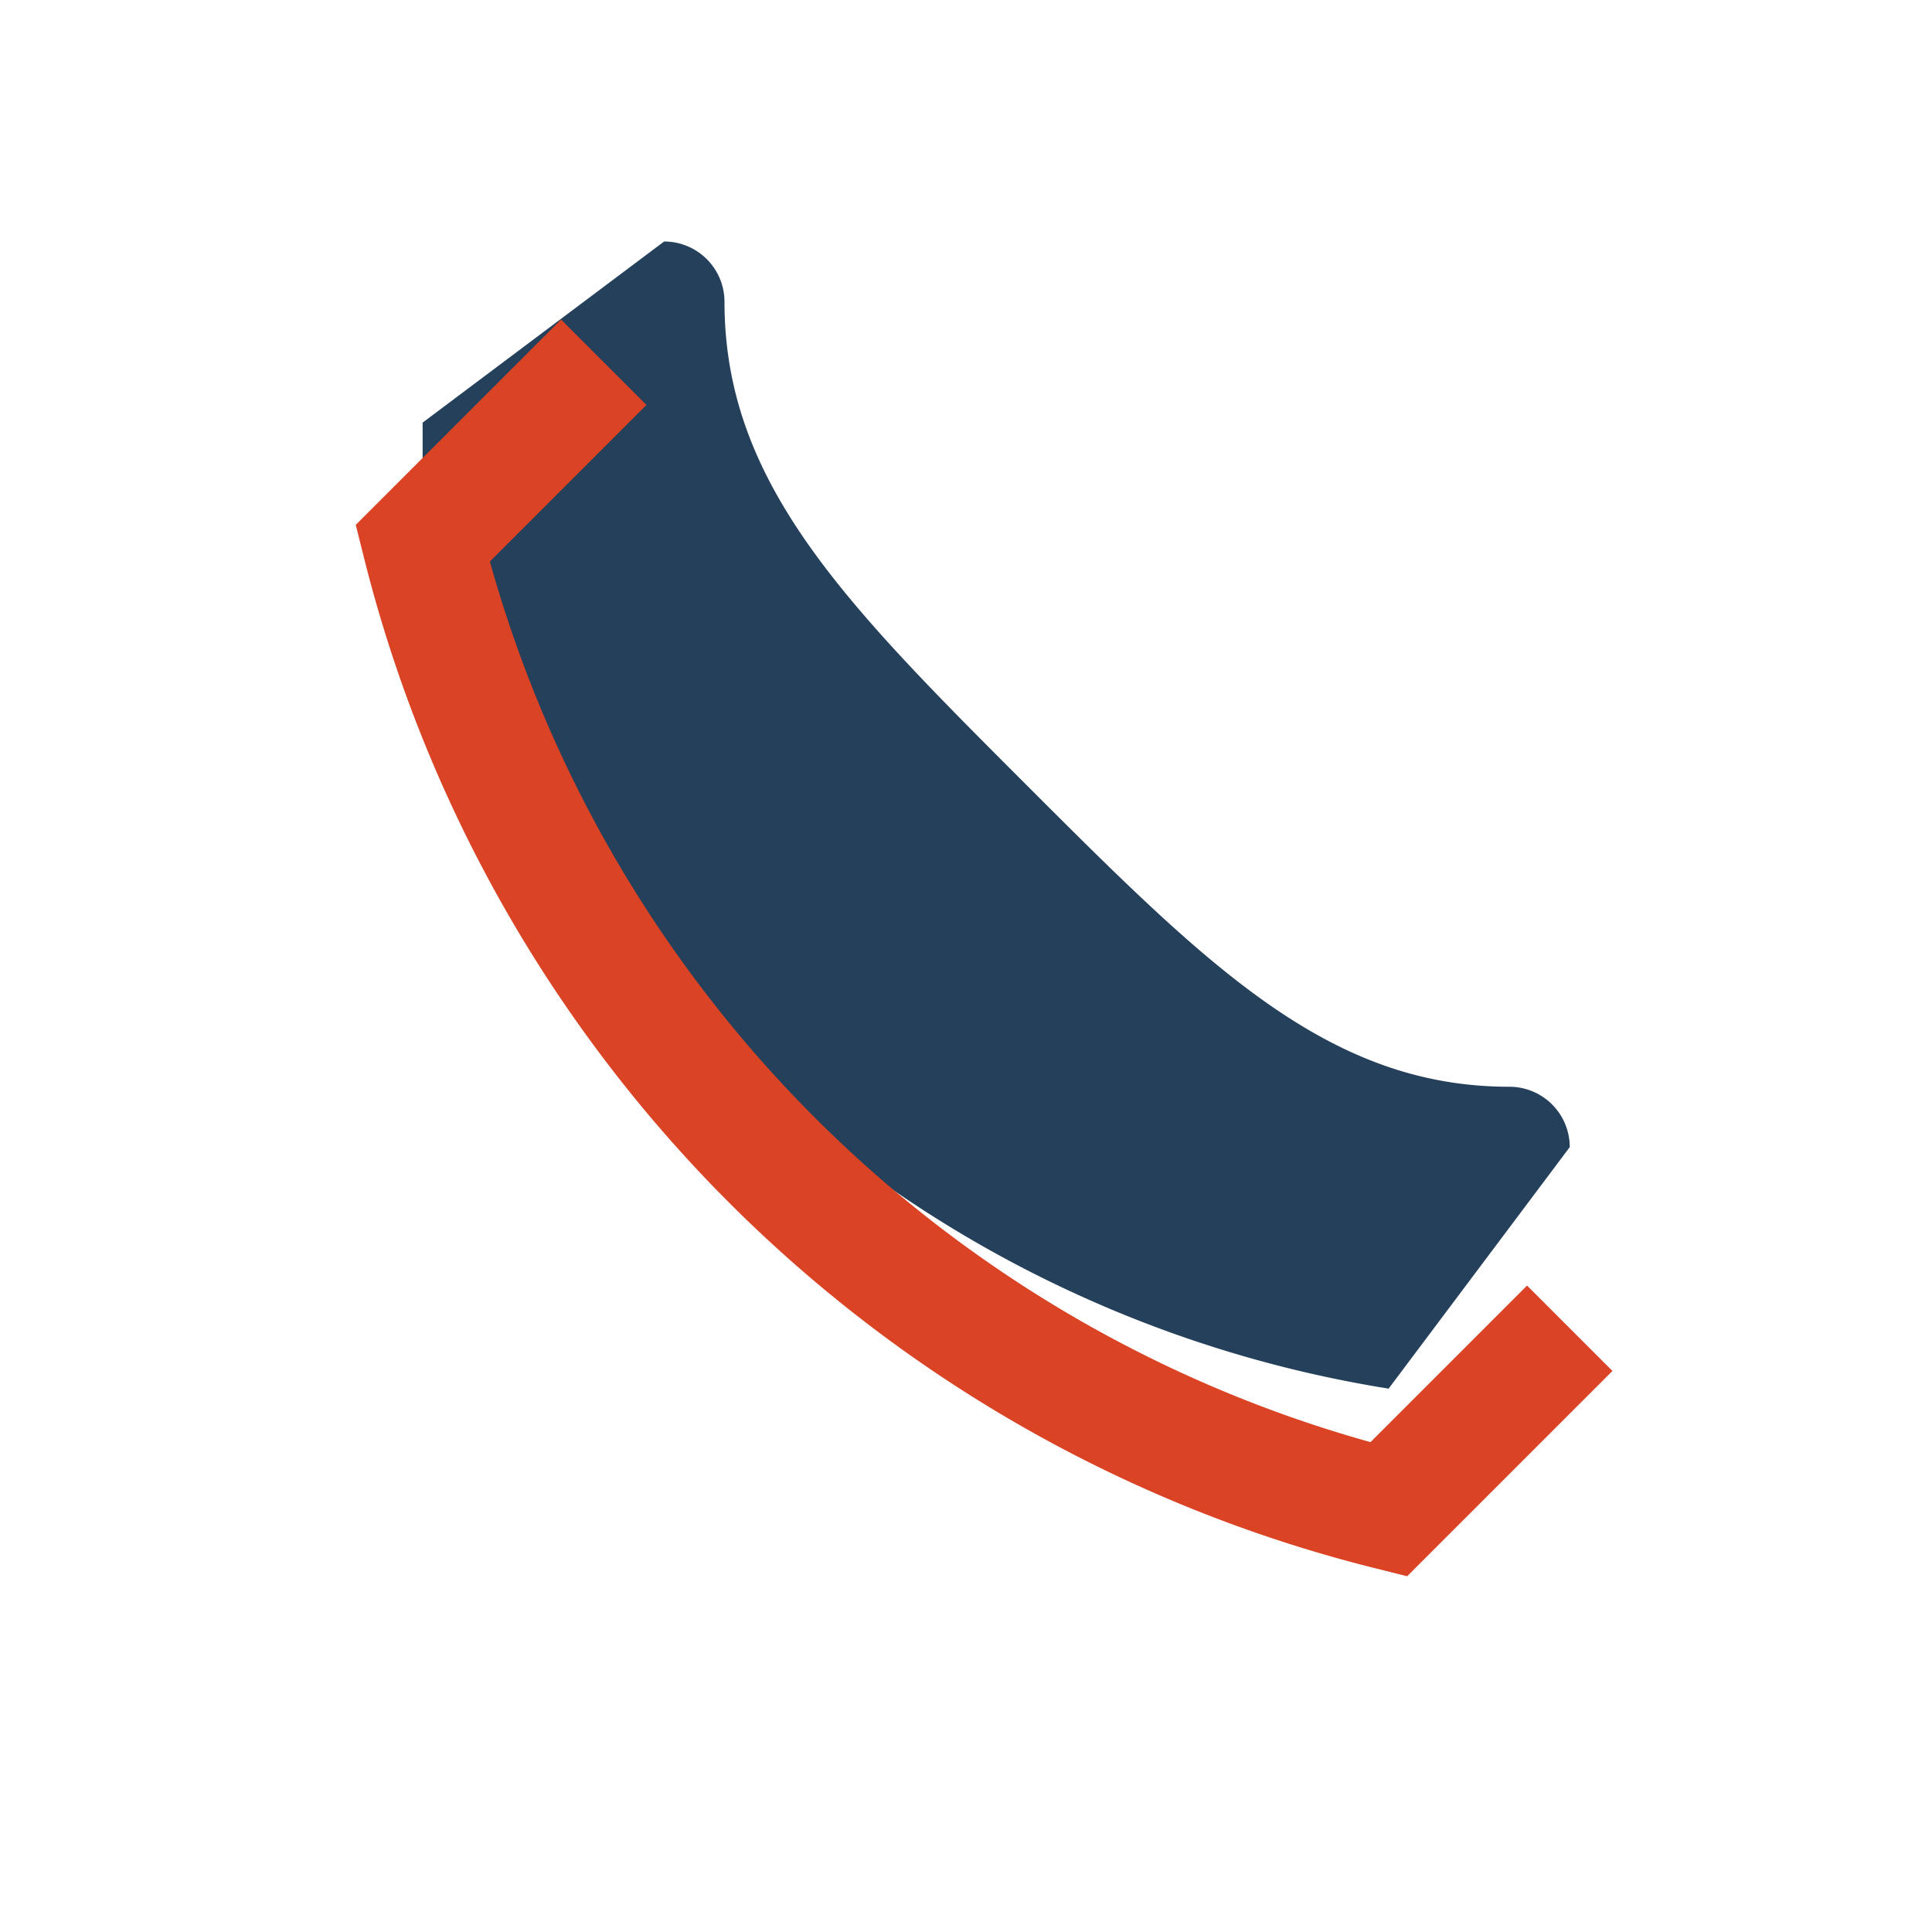
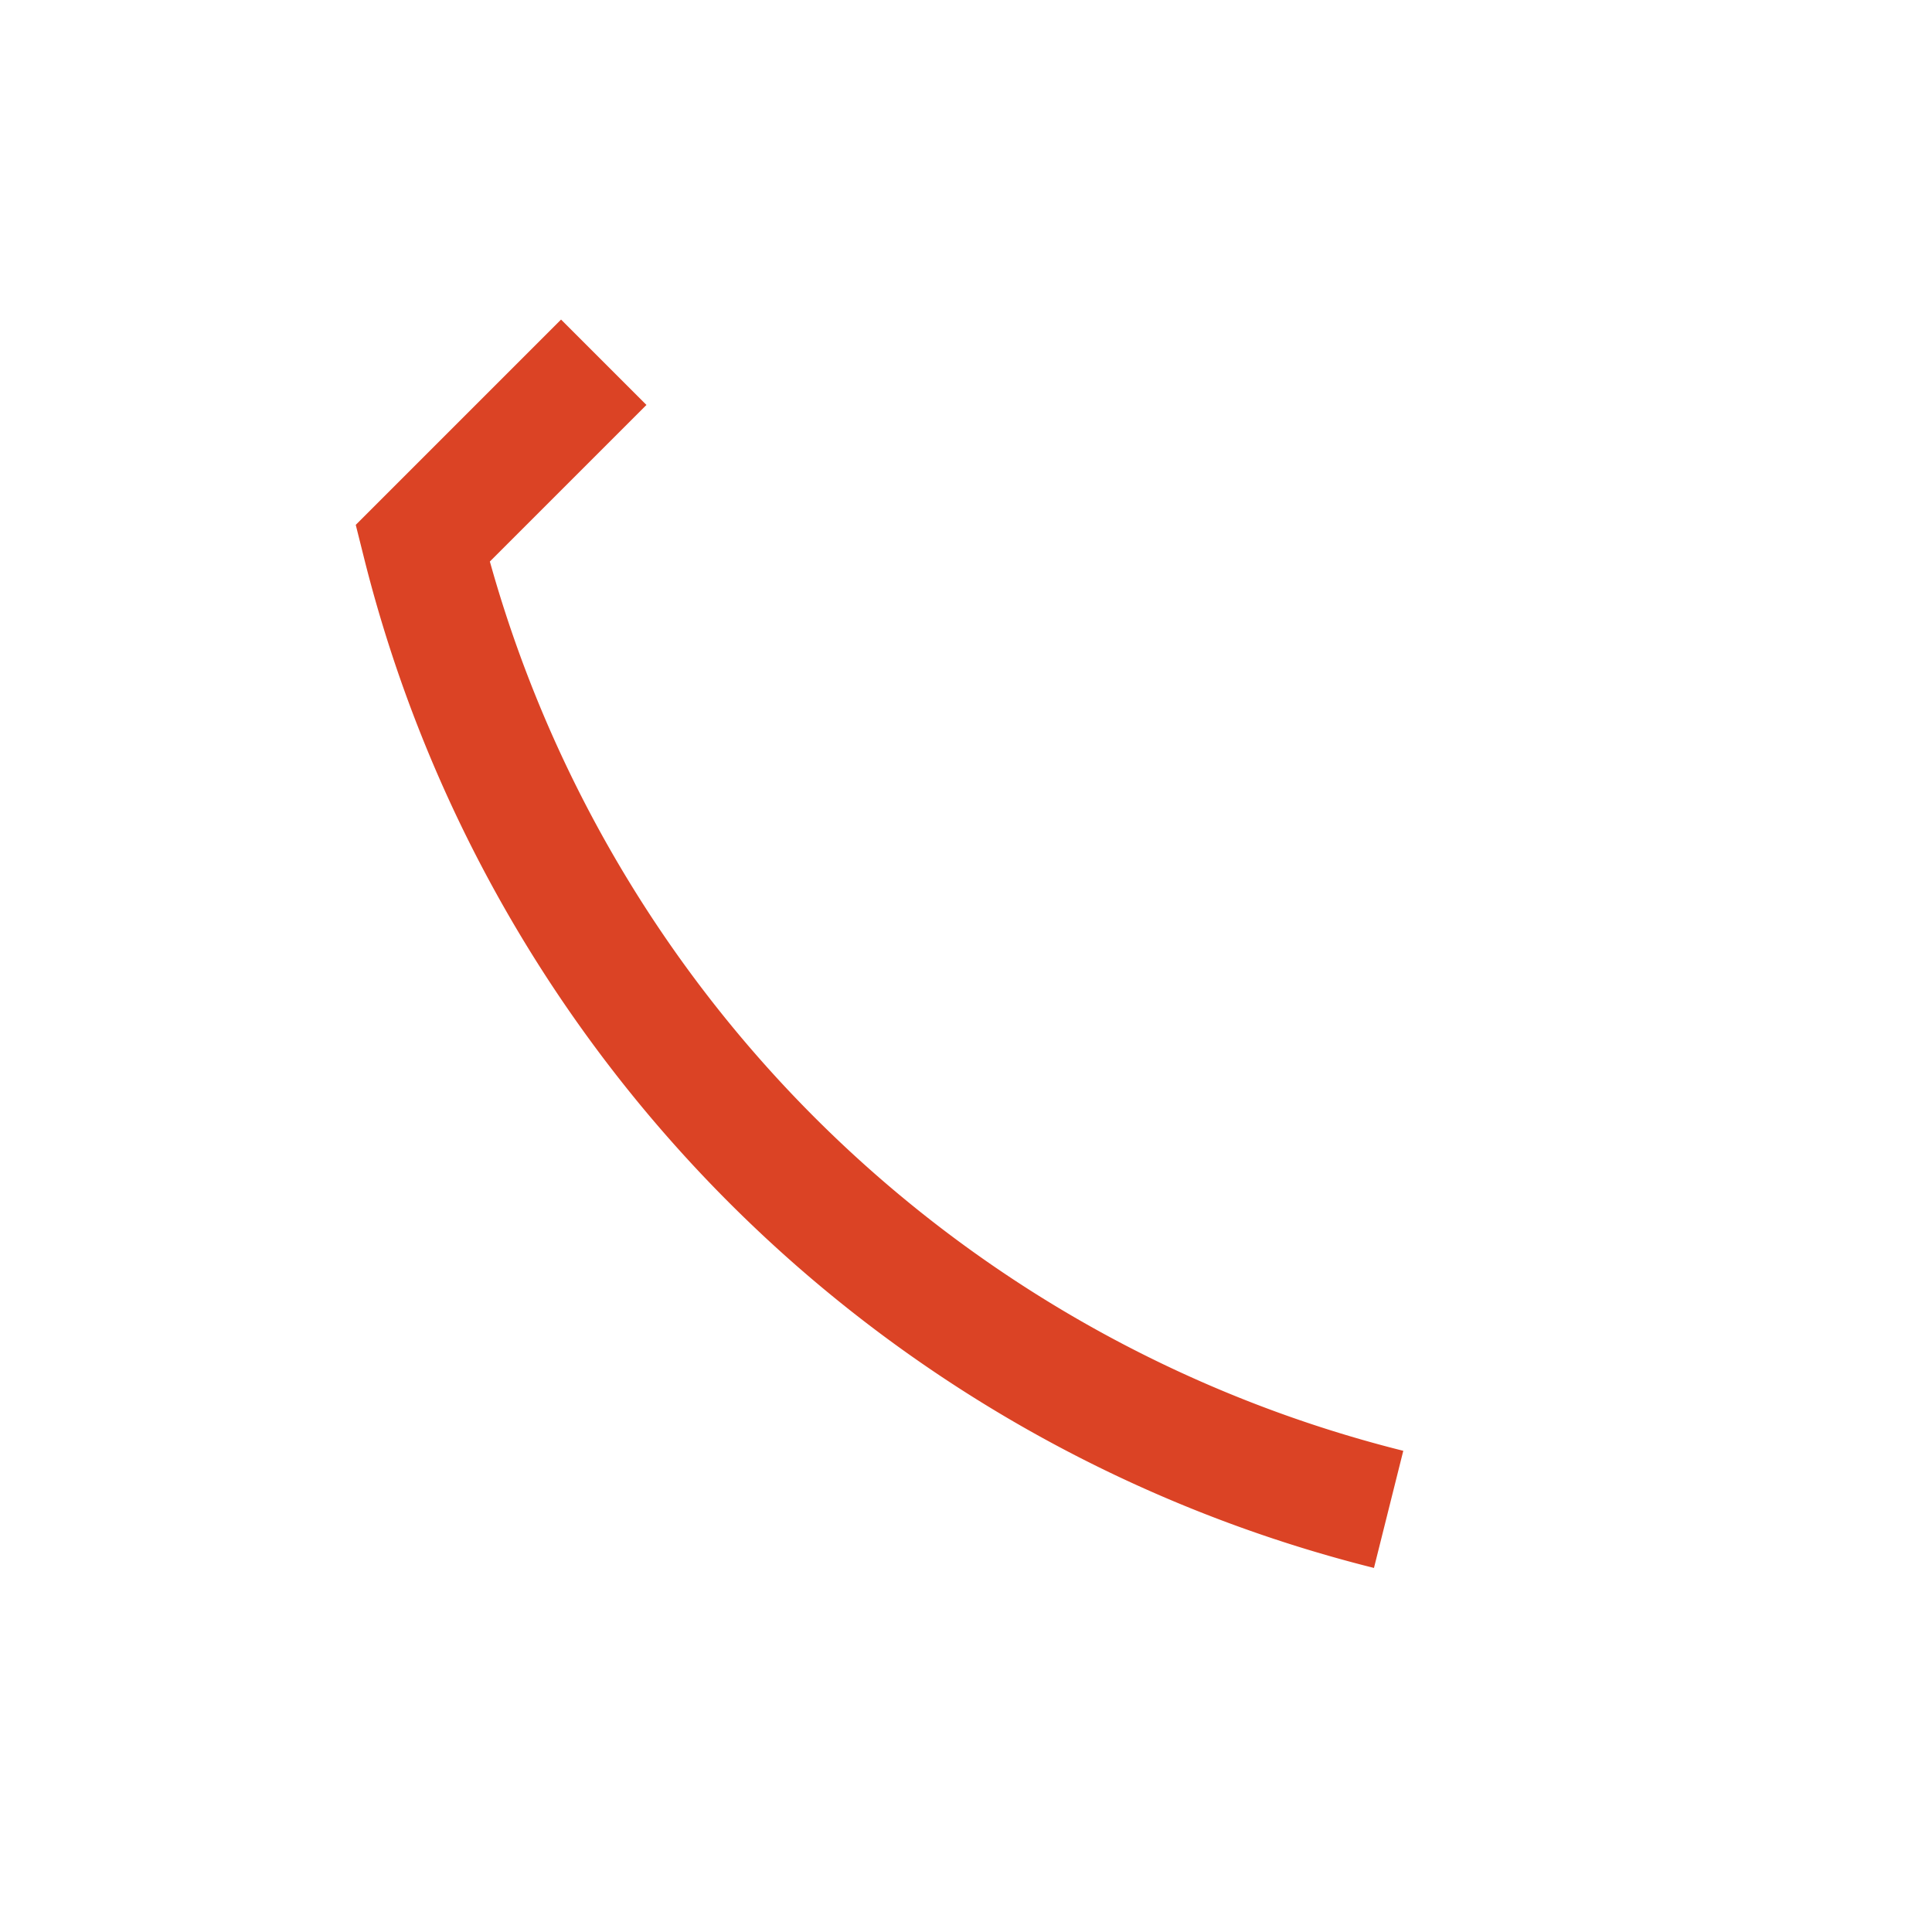
<svg xmlns="http://www.w3.org/2000/svg" width="32" height="32" viewBox="0 0 32 32">
-   <path d="M7 9a20 20 0 0 0 16 14l3-4a1 1 0 0 0-1-1c-3 0-5-2-8-5s-5-5-5-8a1 1 0 0 0-1-1l-4 3z" fill="#25405B" />
-   <path d="M10 6l-3 3a22 22 0 0 0 16 16l3-3" stroke="#DB4325" stroke-width="2" fill="none" />
+   <path d="M10 6l-3 3a22 22 0 0 0 16 16" stroke="#DB4325" stroke-width="2" fill="none" />
</svg>